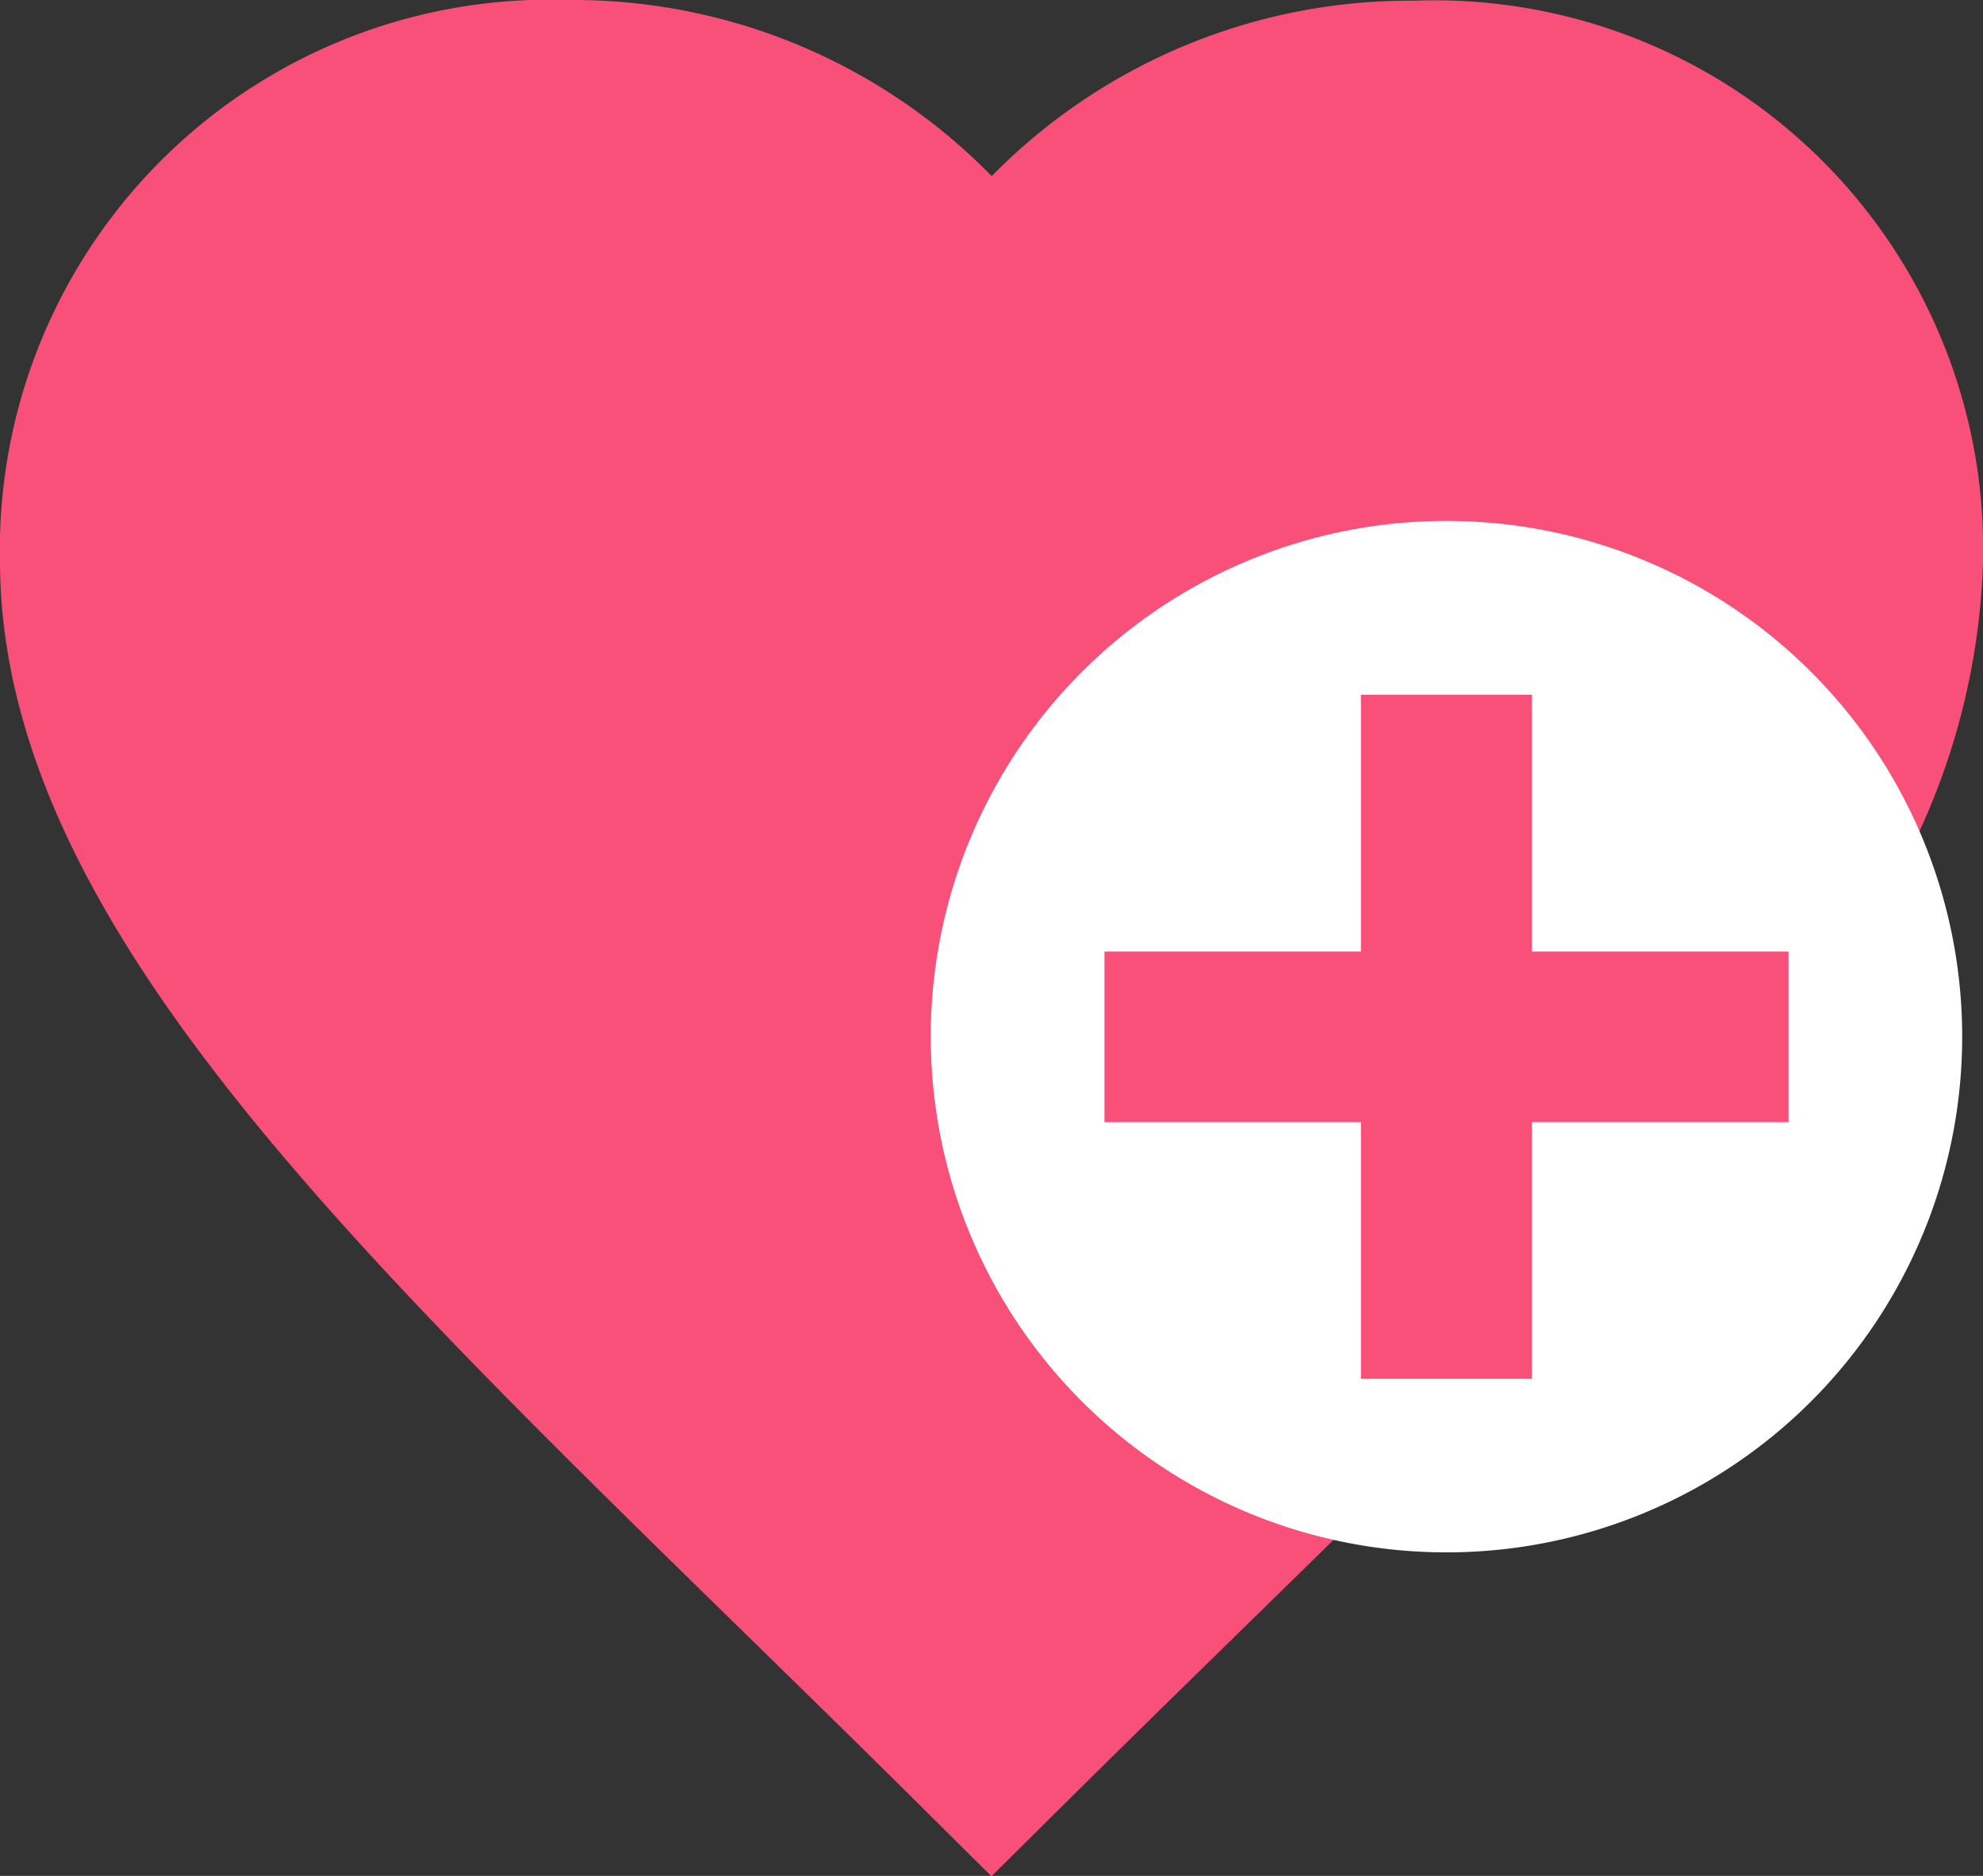
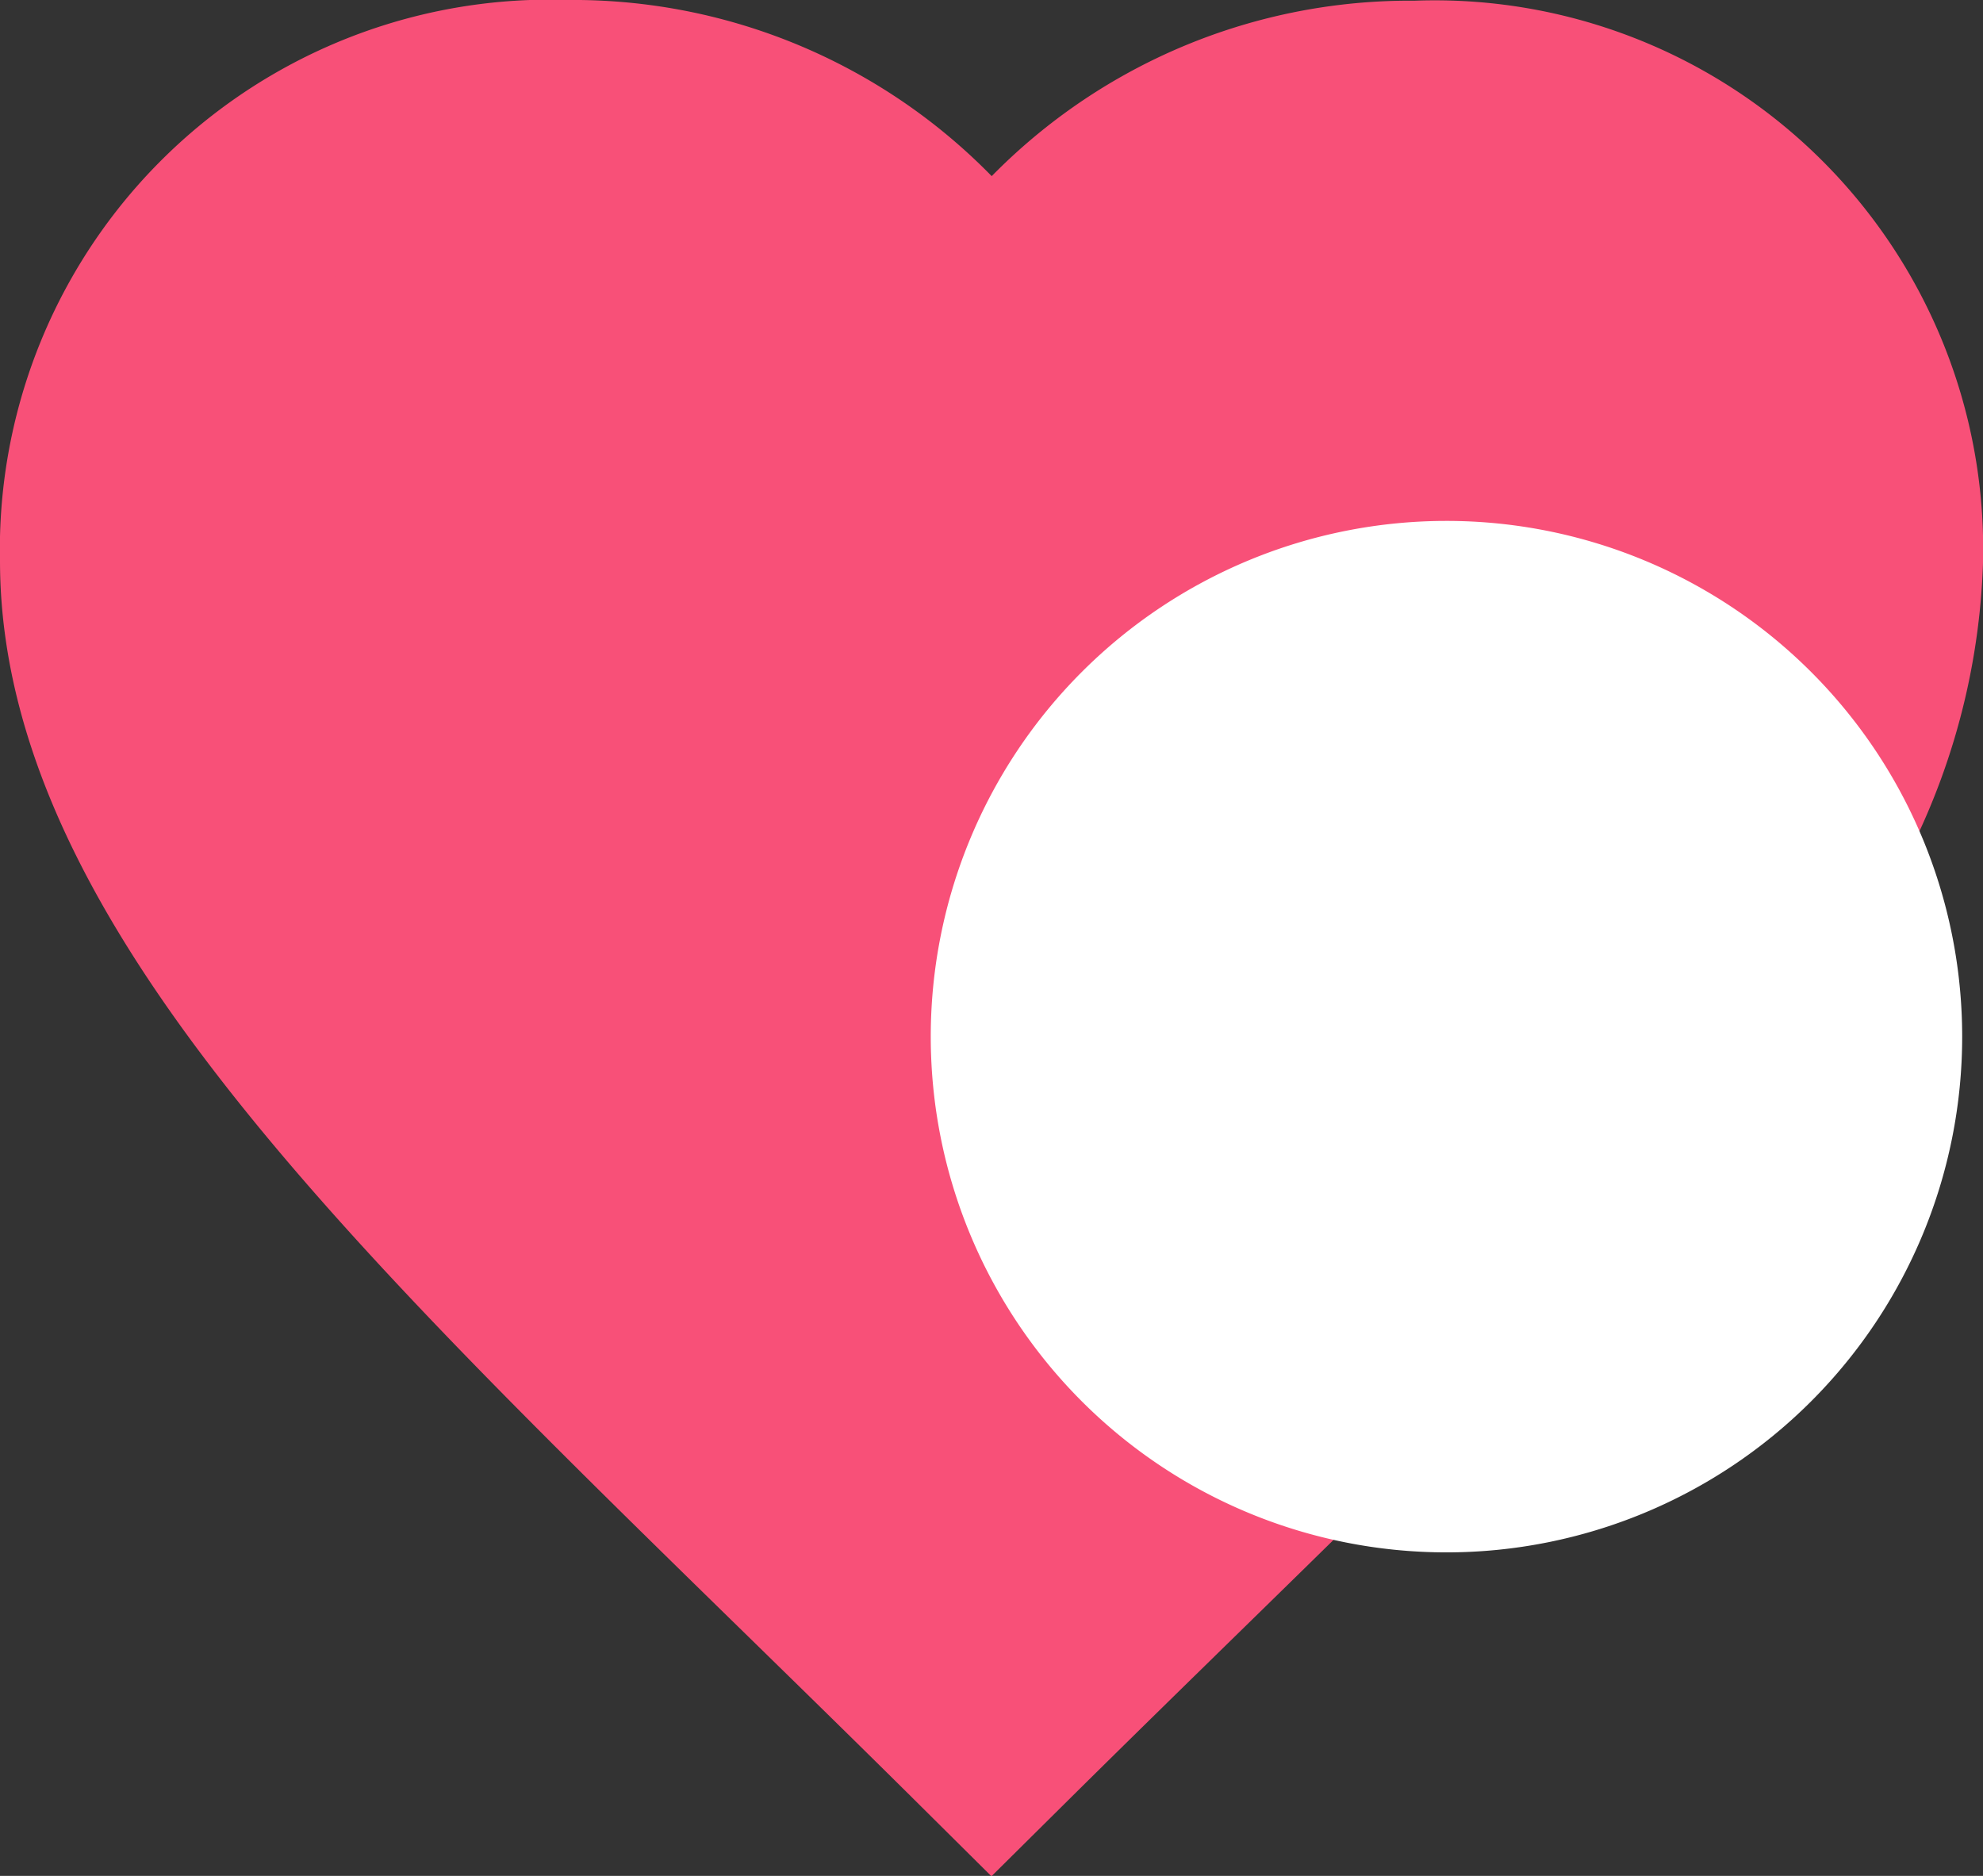
<svg xmlns="http://www.w3.org/2000/svg" width="19.522" height="18.467" viewBox="0 0 19.522 18.467">
  <rect x="0" y="0" width="19.522" height="18.467" fill="#333333" stroke="none" />
  <g id="グループ_5756" data-name="グループ 5756" transform="translate(-1.683 -1.46)">
    <path id="パス_24882" data-name="パス 24882" d="M12.941.007A4.77,4.77,0,0,0,8.761,2.371,4.762,4.762,0,0,0,4.586,0,4.413,4.413,0,0,0,0,4.521c0,3.4,4.067,6.882,8.761,11.541.923-.915,1.819-1.784,2.667-2.617l5.251-6.1a5.836,5.836,0,0,0,.843-2.819A4.4,4.4,0,0,0,12.941.007" transform="translate(2.683 2.46)" fill="#f85078" stroke="#f85078" stroke-width="2" />
    <g id="グループ_5724" data-name="グループ 5724">
      <path id="パス_24883" data-name="パス 24883" d="M16.8,7.123A5.077,5.077,0,1,0,21.88,12.2,5.077,5.077,0,0,0,16.8,7.123" transform="translate(-0.88 -0.535)" fill="#fff" />
-       <path id="パス_24884" data-name="パス 24884" d="M20.309,11.5H17.783V8.972H16.1V11.5H13.575V13.18H16.1v2.526h1.683V13.18h2.526Z" transform="translate(-1.019 -0.673)" fill="#f85078" />
    </g>
  </g>
</svg>